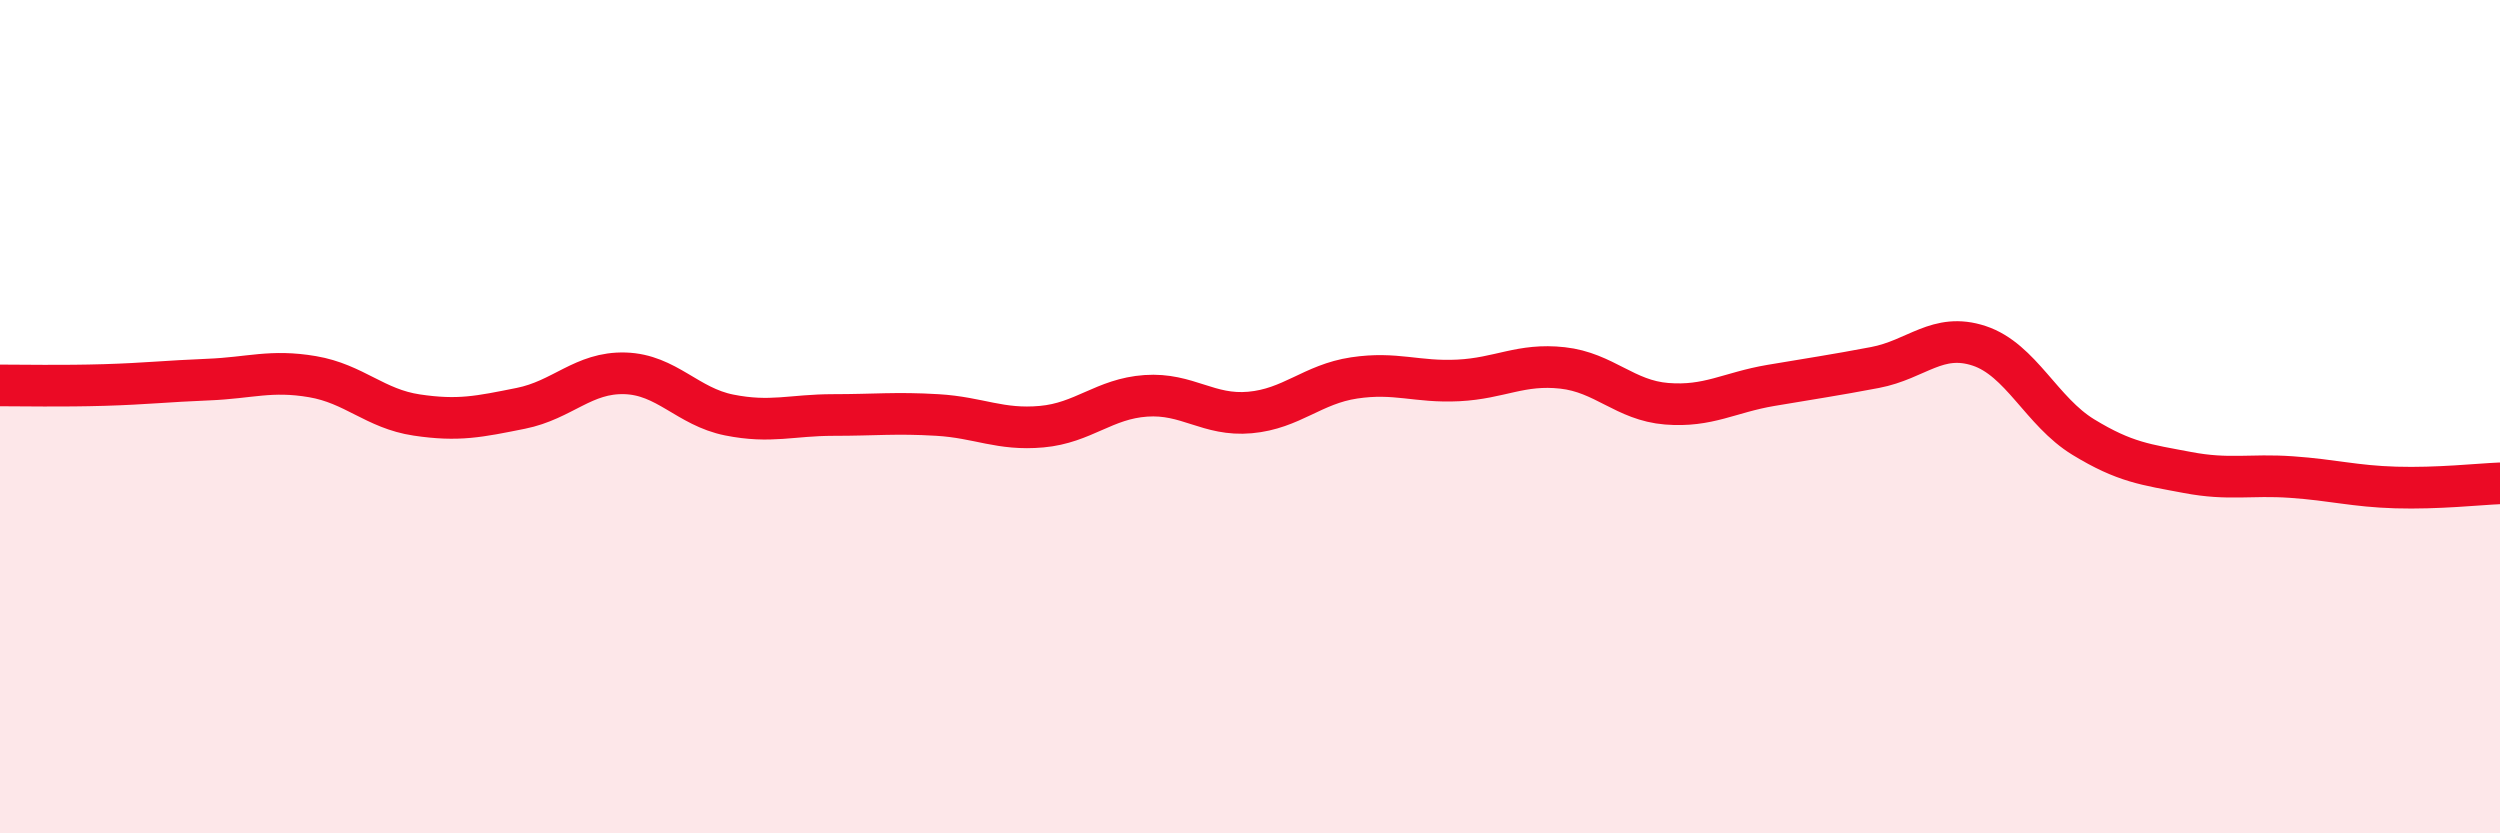
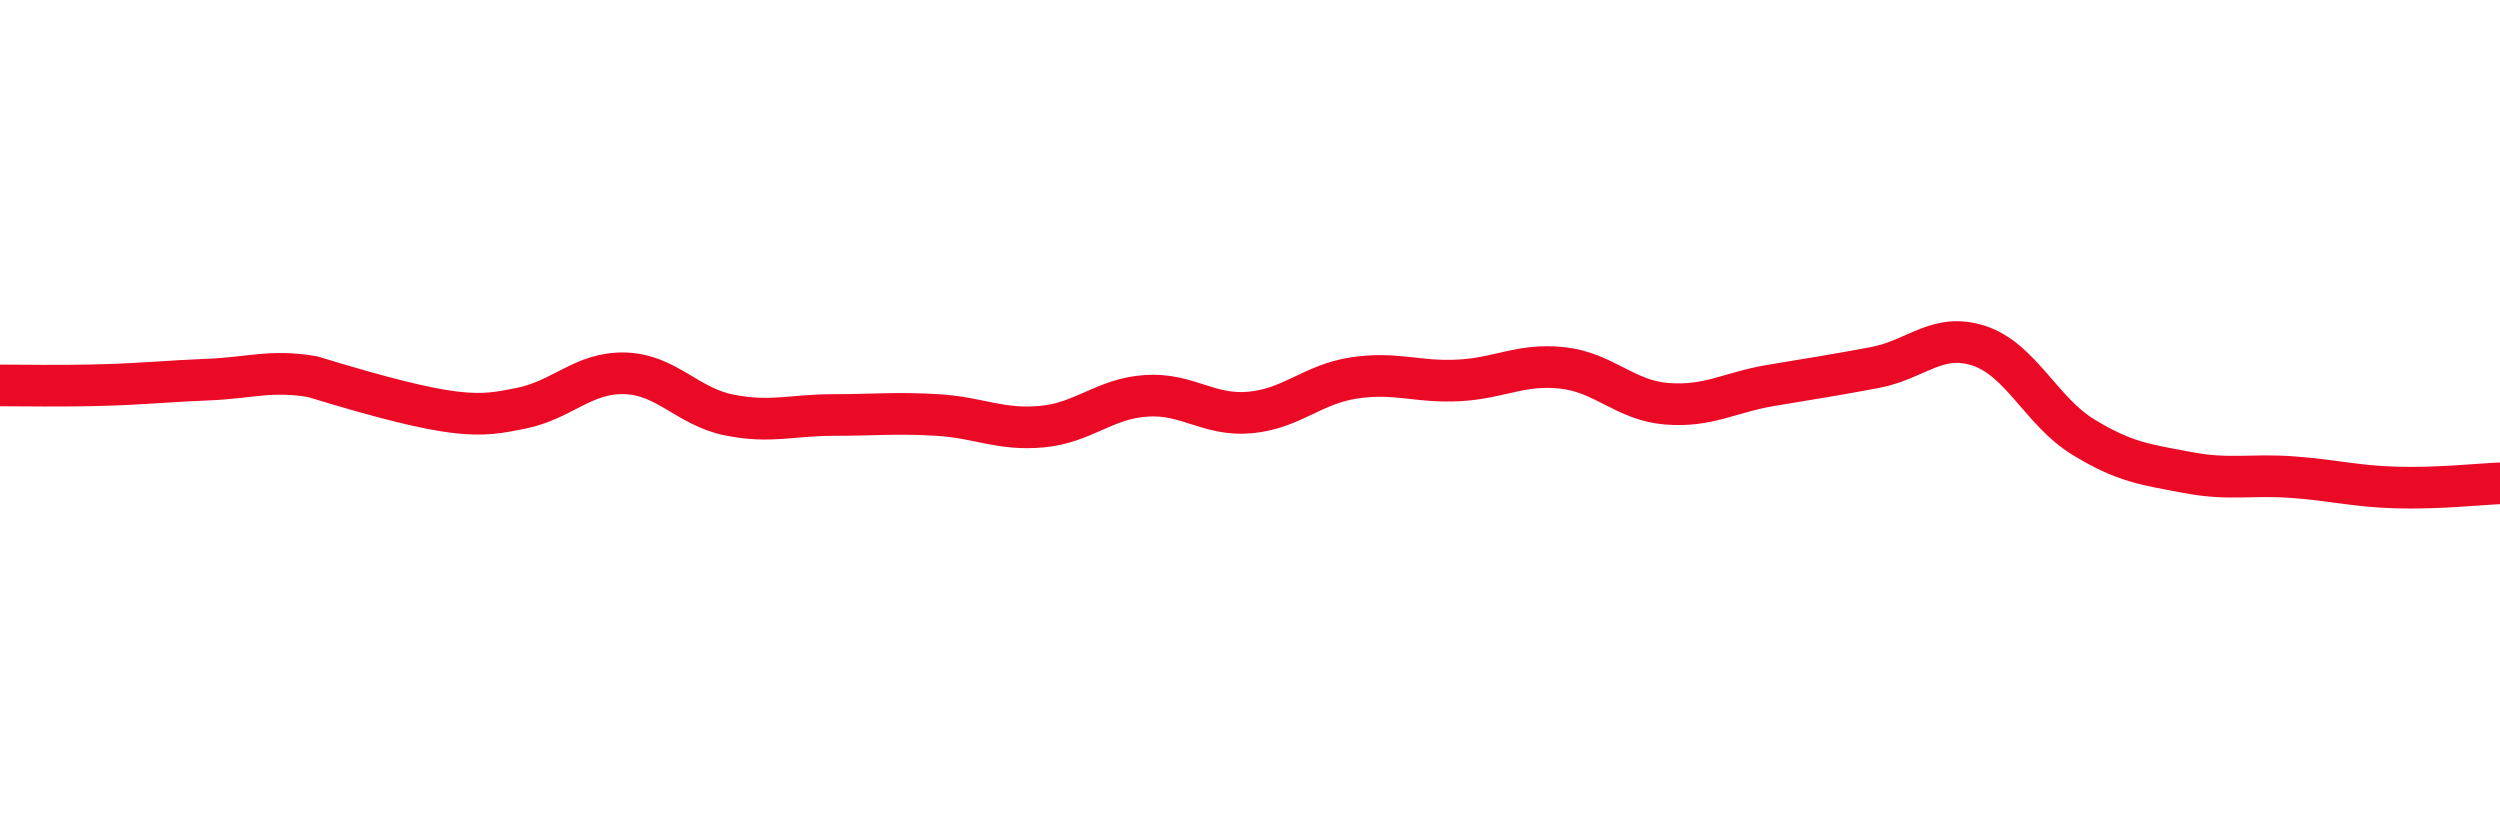
<svg xmlns="http://www.w3.org/2000/svg" width="60" height="20" viewBox="0 0 60 20">
-   <path d="M 0,9.25 C 0.5,9.25 1.5,9.27 2.5,9.24 C 3.5,9.21 4,9.15 5,9.11 C 6,9.07 6.5,8.87 7.5,9.04 C 8.5,9.21 9,9.81 10,9.96 C 11,10.11 11.5,10 12.5,9.8 C 13.5,9.6 14,8.93 15,8.96 C 16,8.99 16.5,9.76 17.5,9.96 C 18.5,10.16 19,9.96 20,9.96 C 21,9.96 21.5,9.9 22.5,9.96 C 23.5,10.02 24,10.33 25,10.24 C 26,10.15 26.5,9.57 27.5,9.5 C 28.5,9.43 29,9.99 30,9.9 C 31,9.81 31.5,9.22 32.5,9.07 C 33.5,8.92 34,9.18 35,9.13 C 36,9.08 36.5,8.72 37.5,8.83 C 38.5,8.94 39,9.61 40,9.69 C 41,9.77 41.5,9.42 42.5,9.25 C 43.5,9.08 44,9.01 45,8.82 C 46,8.63 46.5,7.97 47.5,8.3 C 48.5,8.63 49,9.88 50,10.49 C 51,11.1 51.5,11.15 52.5,11.34 C 53.5,11.53 54,11.38 55,11.45 C 56,11.52 56.5,11.67 57.5,11.7 C 58.5,11.73 59.5,11.62 60,11.6L60 20L0 20Z" fill="#EB0A25" opacity="0.1" stroke-linecap="round" stroke-linejoin="round" />
-   <path d="M 0,9.25 C 0.5,9.25 1.5,9.27 2.5,9.24 C 3.5,9.21 4,9.15 5,9.11 C 6,9.07 6.5,8.87 7.5,9.04 C 8.5,9.21 9,9.81 10,9.96 C 11,10.11 11.5,10 12.5,9.8 C 13.5,9.6 14,8.93 15,8.96 C 16,8.99 16.5,9.76 17.5,9.96 C 18.5,10.16 19,9.96 20,9.96 C 21,9.96 21.5,9.9 22.5,9.96 C 23.5,10.02 24,10.33 25,10.24 C 26,10.15 26.5,9.57 27.5,9.5 C 28.5,9.43 29,9.99 30,9.9 C 31,9.81 31.5,9.22 32.5,9.07 C 33.5,8.92 34,9.18 35,9.13 C 36,9.08 36.5,8.72 37.5,8.83 C 38.5,8.94 39,9.61 40,9.69 C 41,9.77 41.5,9.42 42.5,9.25 C 43.5,9.08 44,9.01 45,8.82 C 46,8.63 46.5,7.97 47.5,8.3 C 48.5,8.63 49,9.88 50,10.49 C 51,11.1 51.5,11.15 52.5,11.34 C 53.5,11.53 54,11.38 55,11.45 C 56,11.52 56.5,11.67 57.5,11.7 C 58.5,11.73 59.5,11.62 60,11.6" stroke="#EB0A25" stroke-width="1" fill="none" stroke-linecap="round" stroke-linejoin="round" />
+   <path d="M 0,9.25 C 0.5,9.25 1.5,9.27 2.5,9.24 C 3.5,9.21 4,9.15 5,9.11 C 6,9.07 6.5,8.87 7.5,9.04 C 11,10.11 11.5,10 12.5,9.8 C 13.5,9.6 14,8.93 15,8.96 C 16,8.99 16.5,9.76 17.5,9.96 C 18.5,10.16 19,9.96 20,9.96 C 21,9.96 21.5,9.9 22.5,9.96 C 23.5,10.02 24,10.33 25,10.24 C 26,10.15 26.5,9.57 27.5,9.5 C 28.5,9.43 29,9.99 30,9.9 C 31,9.81 31.5,9.22 32.5,9.07 C 33.5,8.92 34,9.18 35,9.13 C 36,9.08 36.5,8.72 37.5,8.83 C 38.5,8.94 39,9.61 40,9.69 C 41,9.77 41.5,9.42 42.5,9.25 C 43.5,9.08 44,9.01 45,8.82 C 46,8.63 46.5,7.97 47.5,8.3 C 48.5,8.63 49,9.88 50,10.49 C 51,11.1 51.5,11.15 52.5,11.34 C 53.5,11.53 54,11.38 55,11.45 C 56,11.52 56.5,11.67 57.5,11.7 C 58.5,11.73 59.5,11.62 60,11.6" stroke="#EB0A25" stroke-width="1" fill="none" stroke-linecap="round" stroke-linejoin="round" />
</svg>